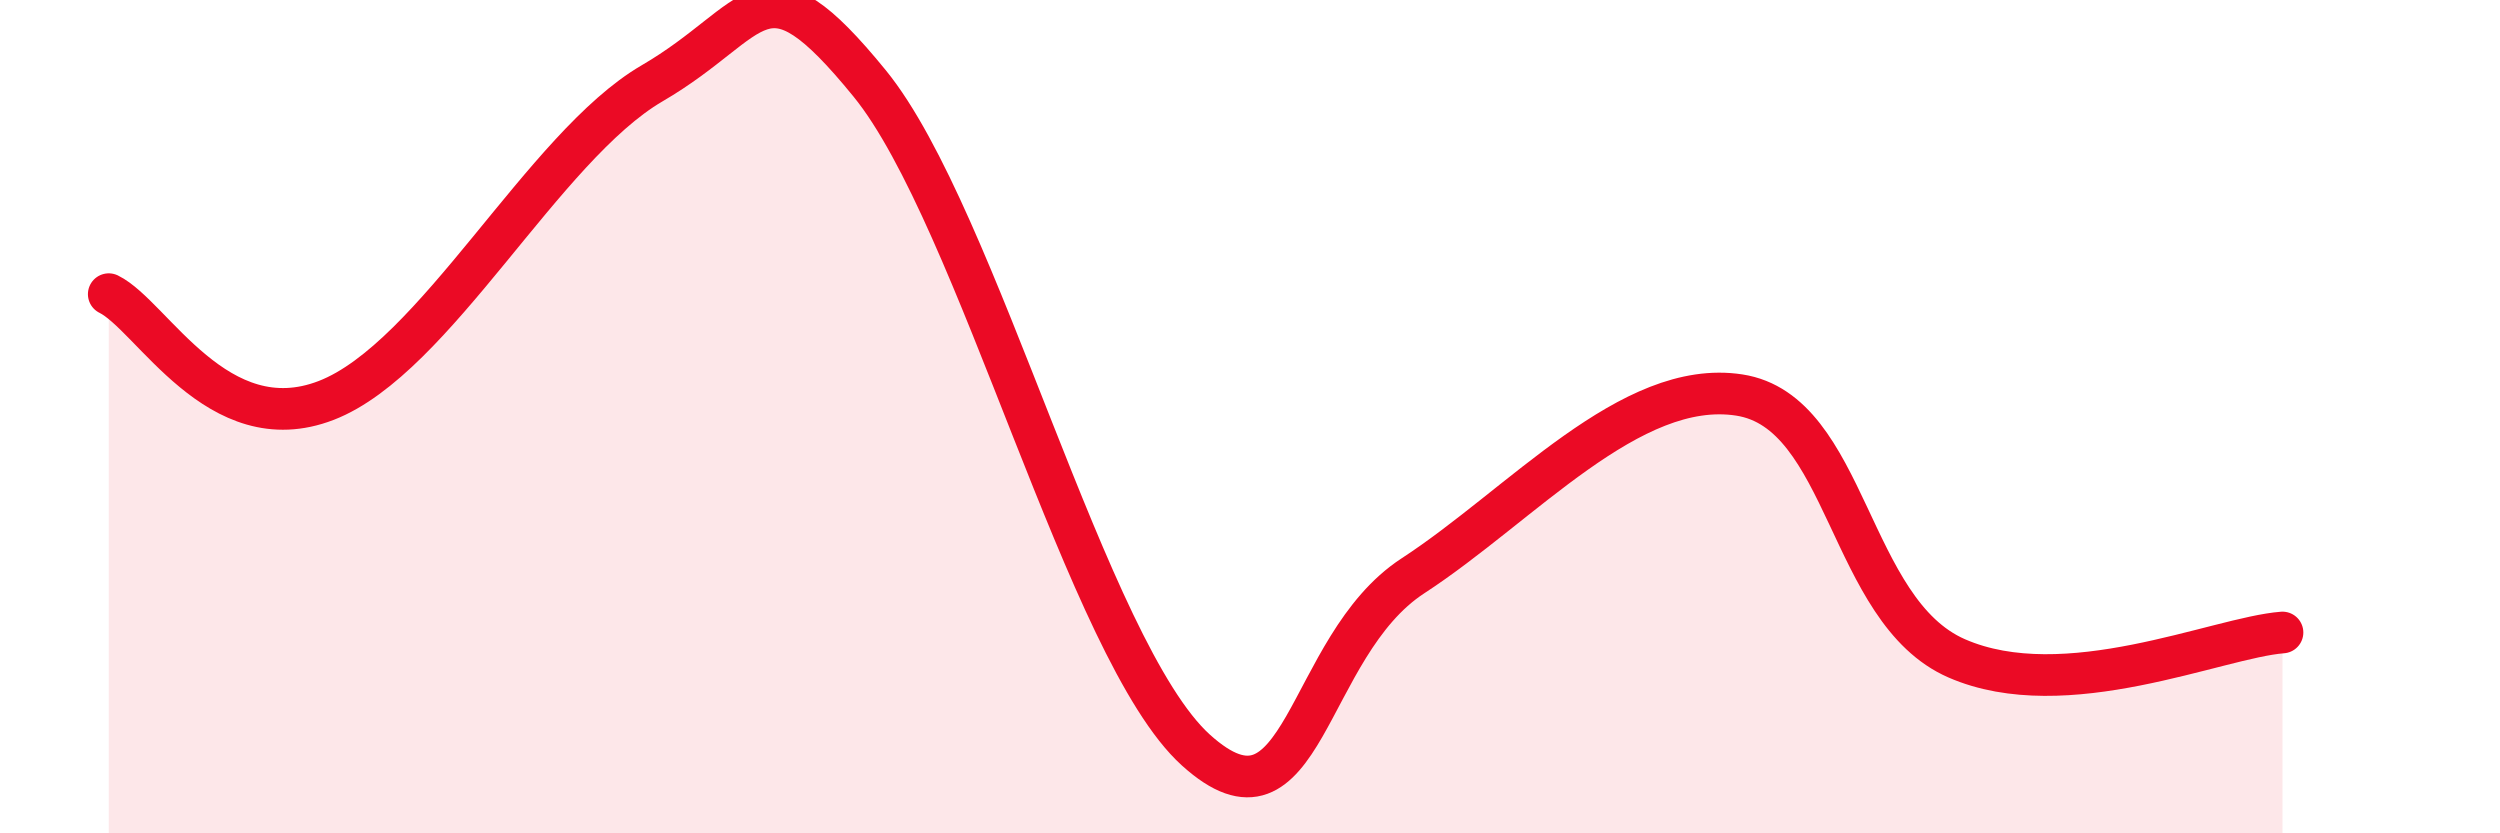
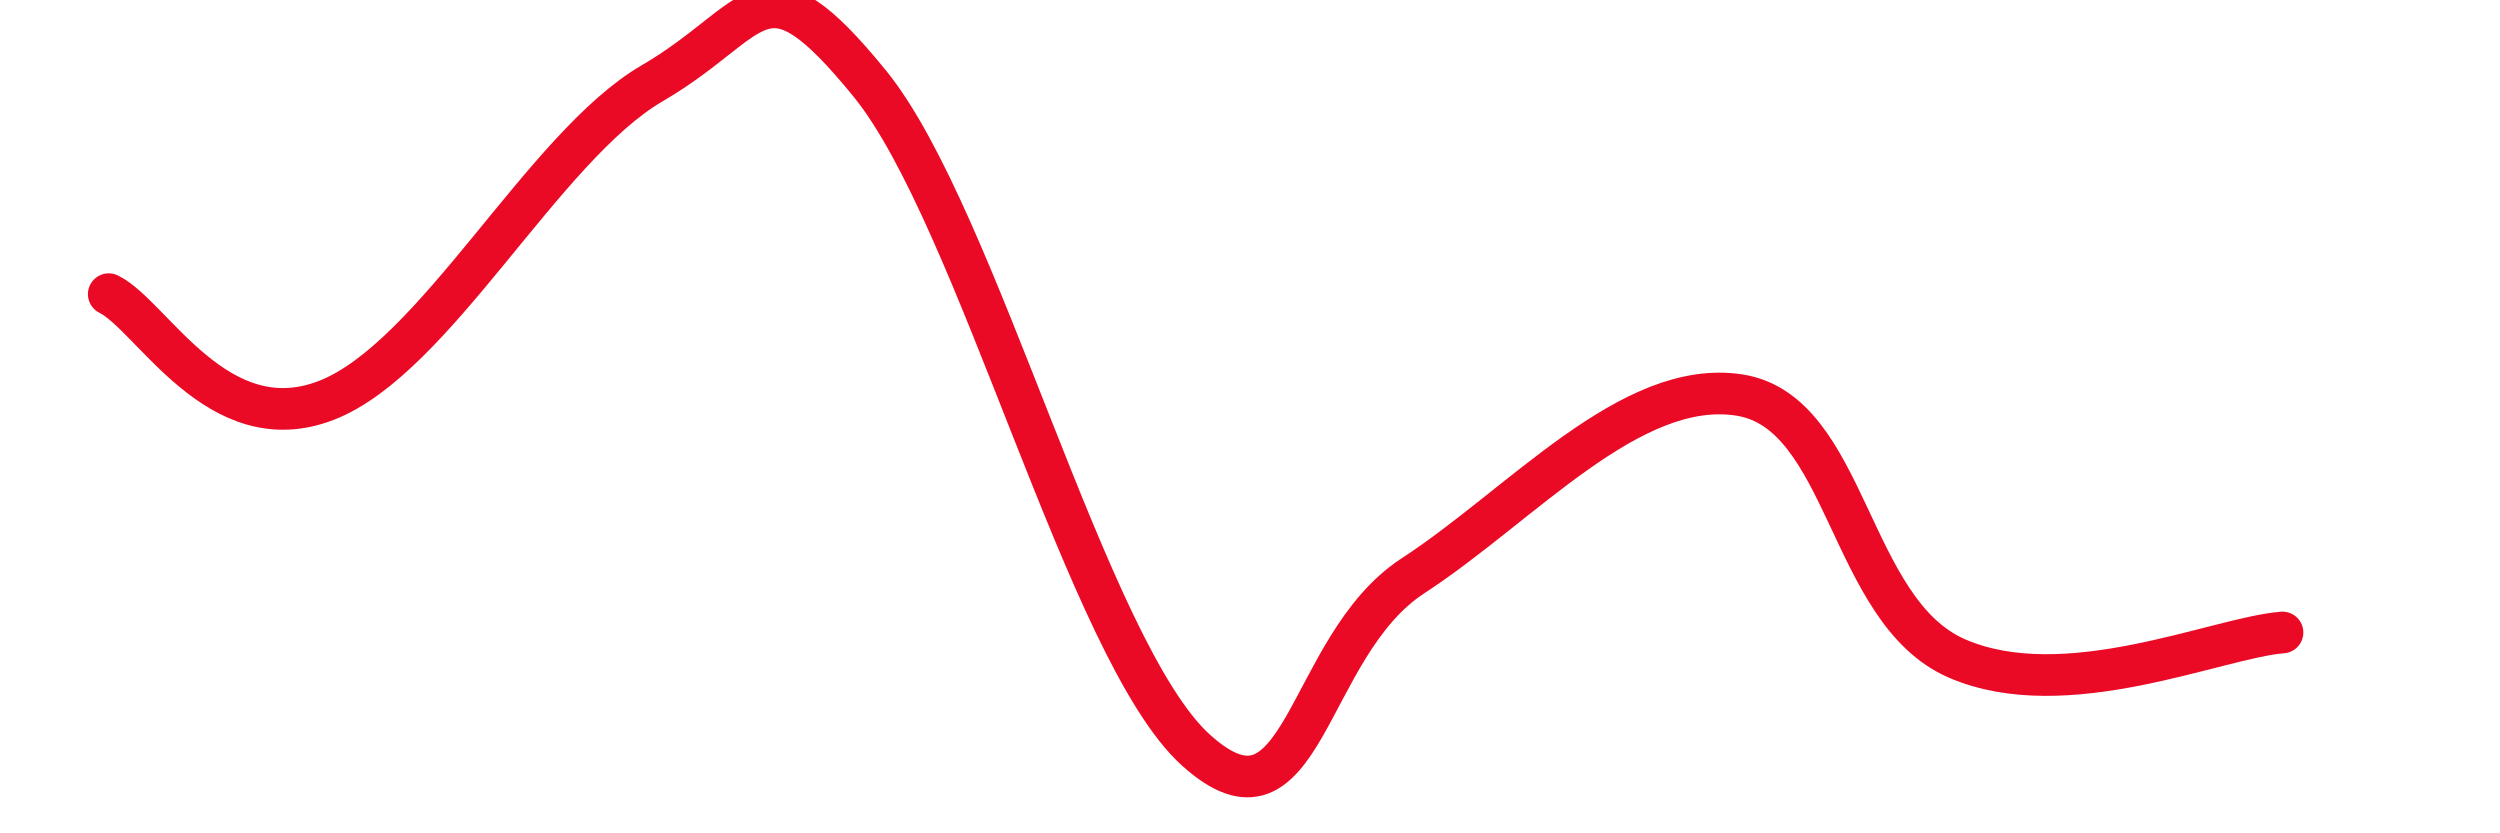
<svg xmlns="http://www.w3.org/2000/svg" width="60" height="20" viewBox="0 0 60 20">
-   <path d="M 2.61,7.06 C 3.65,7.57 5.22,10.62 7.83,9.61 C 10.44,8.6 13.04,3.52 15.65,2 C 18.26,0.48 18.26,-1.2 20.87,2 C 23.48,5.2 26.09,15.64 28.7,18 C 31.31,20.36 31.3,15.52 33.91,13.82 C 36.52,12.12 39.13,9.08 41.74,9.48 C 44.35,9.88 44.35,14.66 46.96,15.8 C 49.57,16.94 53.22,15.3 54.78,15.18L54.78 20L2.61 20Z" fill="#EB0A25" opacity="0.1" stroke-linecap="round" stroke-linejoin="round" />
  <path d="M 2.61,7.06 C 3.65,7.57 5.22,10.62 7.83,9.61 C 10.44,8.6 13.04,3.52 15.65,2 C 18.26,0.48 18.26,-1.2 20.87,2 C 23.48,5.2 26.09,15.64 28.7,18 C 31.31,20.36 31.3,15.52 33.91,13.82 C 36.52,12.12 39.13,9.08 41.74,9.48 C 44.35,9.88 44.35,14.66 46.96,15.8 C 49.57,16.94 53.22,15.3 54.78,15.18" stroke="#EB0A25" stroke-width="1" fill="none" stroke-linecap="round" stroke-linejoin="round" />
</svg>